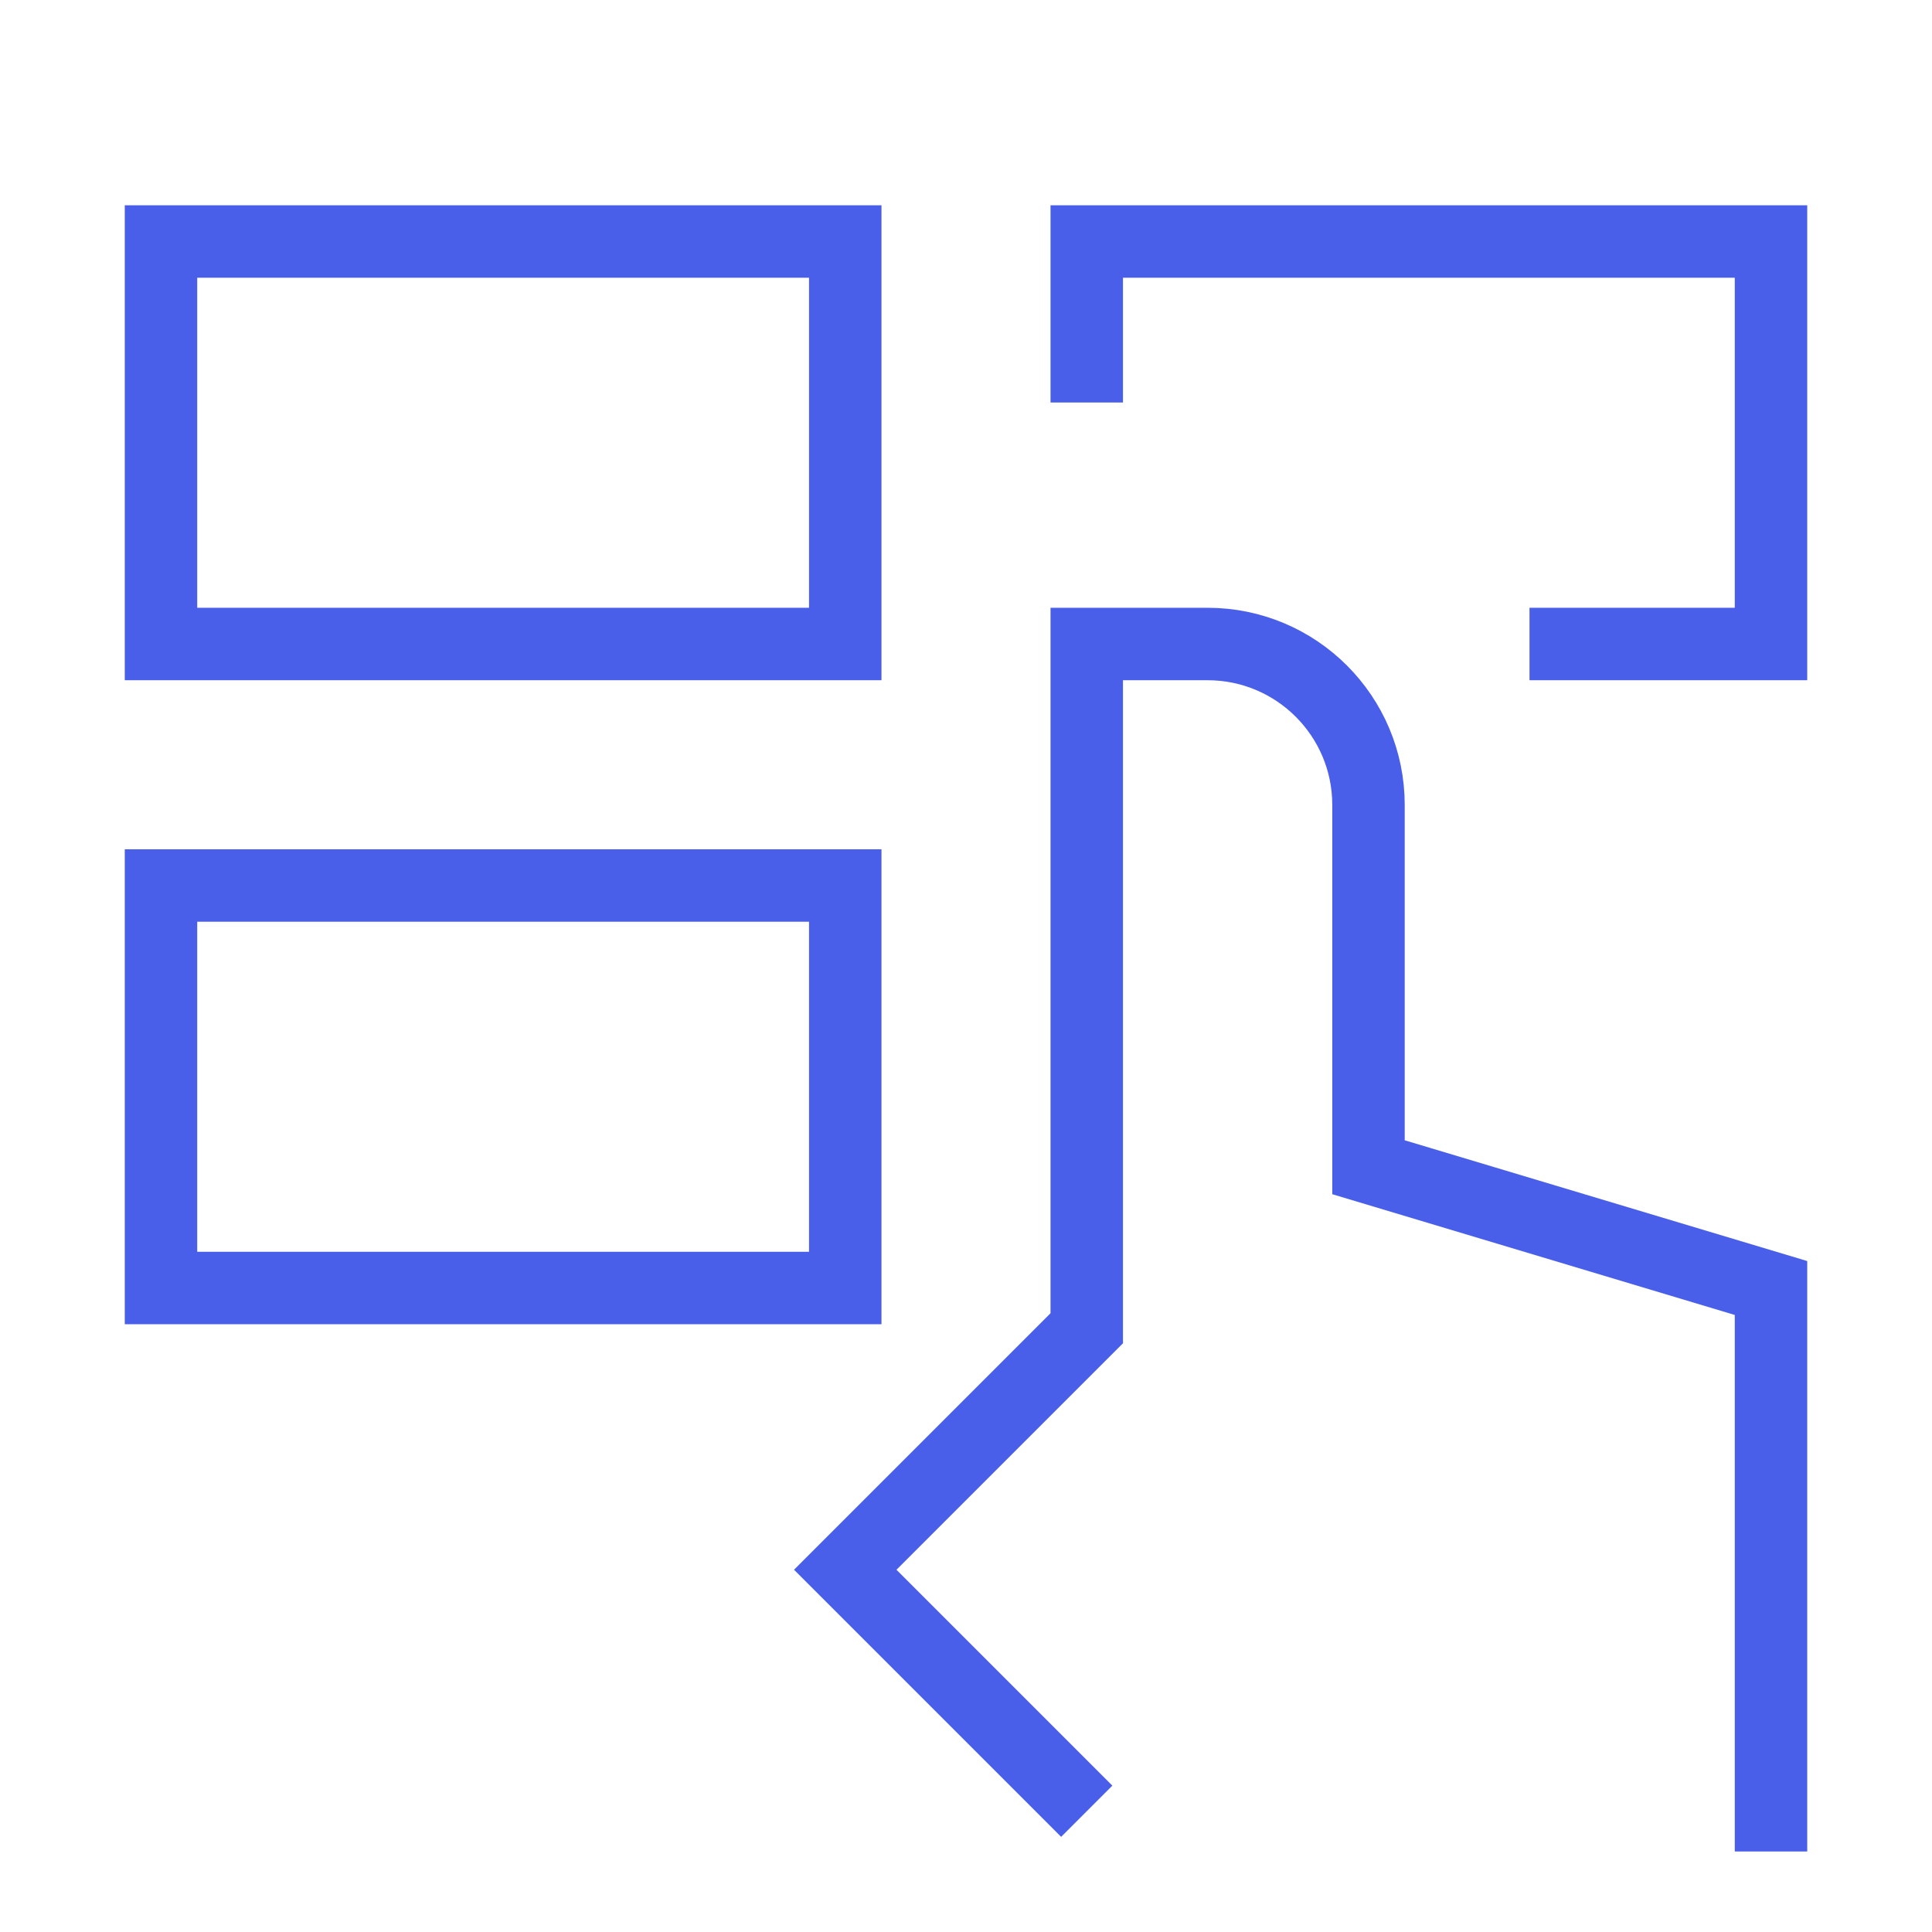
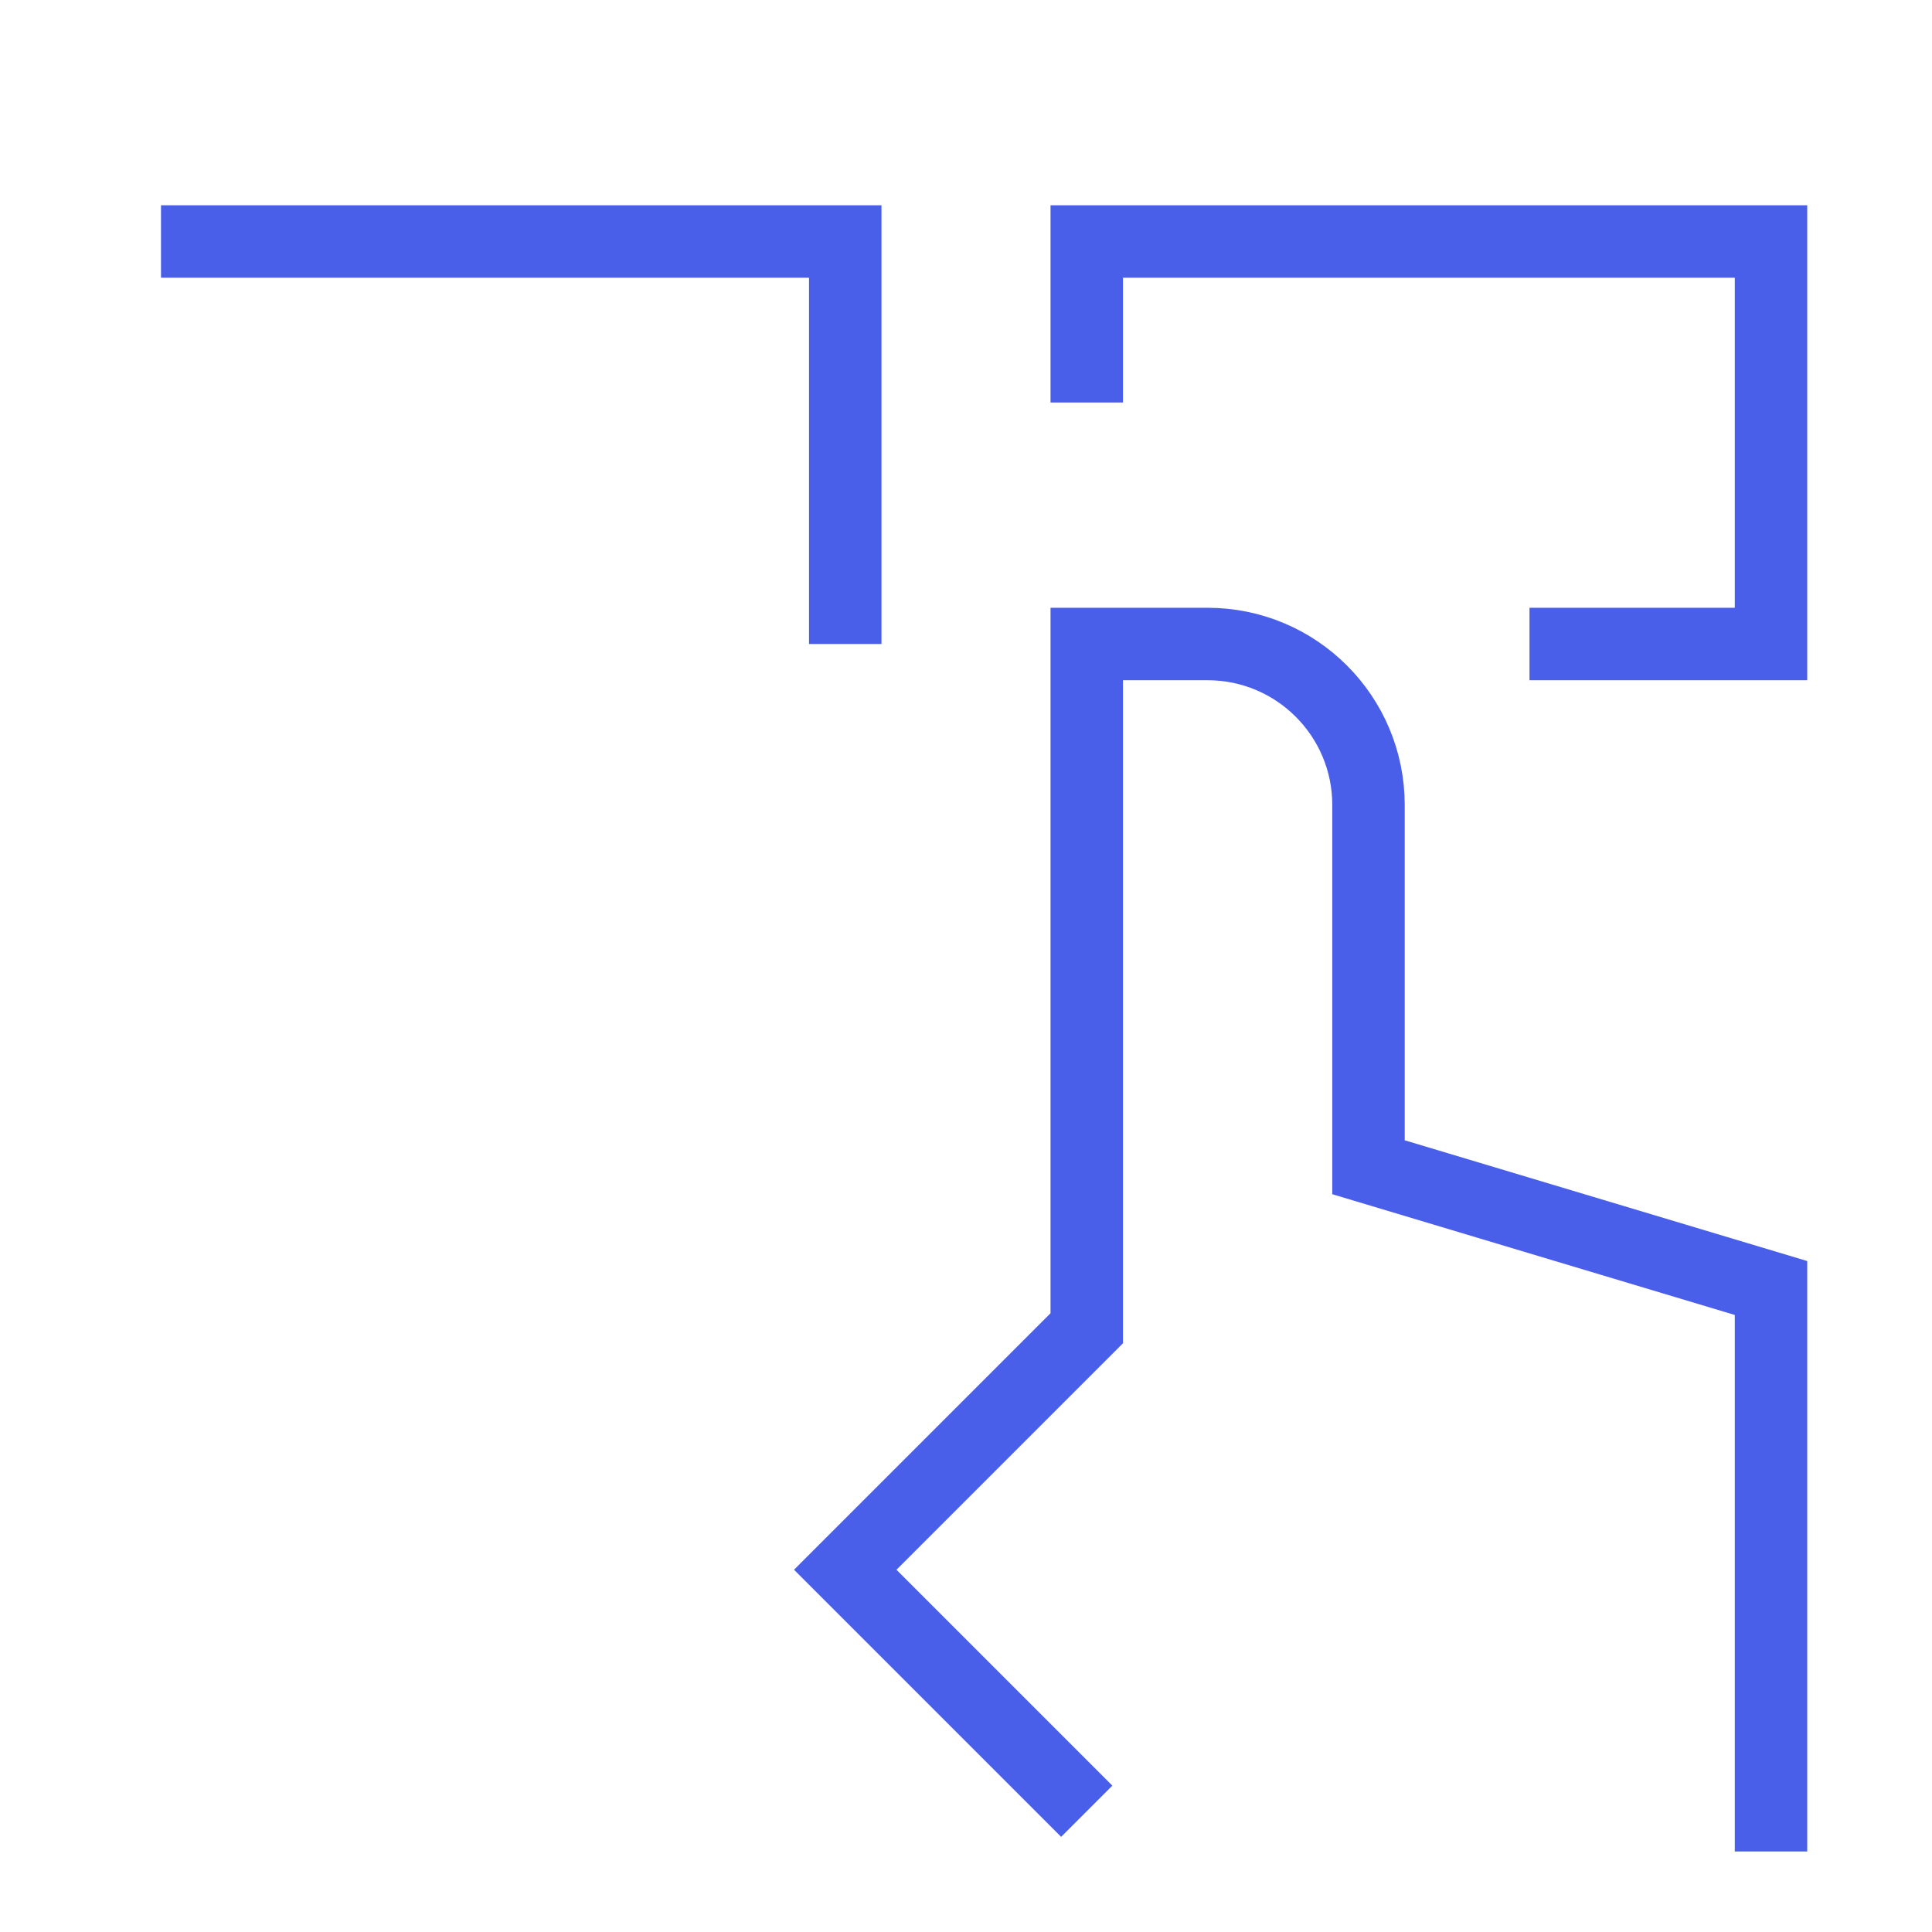
<svg xmlns="http://www.w3.org/2000/svg" width="24" height="24" viewBox="0 0 24 24" fill="none">
-   <path d="M2 3H10.5V8H2V3Z" stroke="#495FE9" stroke-width="0.9" />
+   <path d="M2 3H10.5V8V3Z" stroke="#495FE9" stroke-width="0.9" />
  <path d="M13.5 5V3H22V8H19" stroke="#495FE9" stroke-width="0.9" />
-   <path d="M10.5 11H2V16H10.5V11Z" stroke="#495FE9" stroke-width="0.9" />
  <path d="M22 23V16L17 14.5V10C17 8.895 16.105 8 15 8H13.5V16.5L10.5 19.5L13.5 22.5" stroke="#495FE9" stroke-width="0.9" />
</svg>